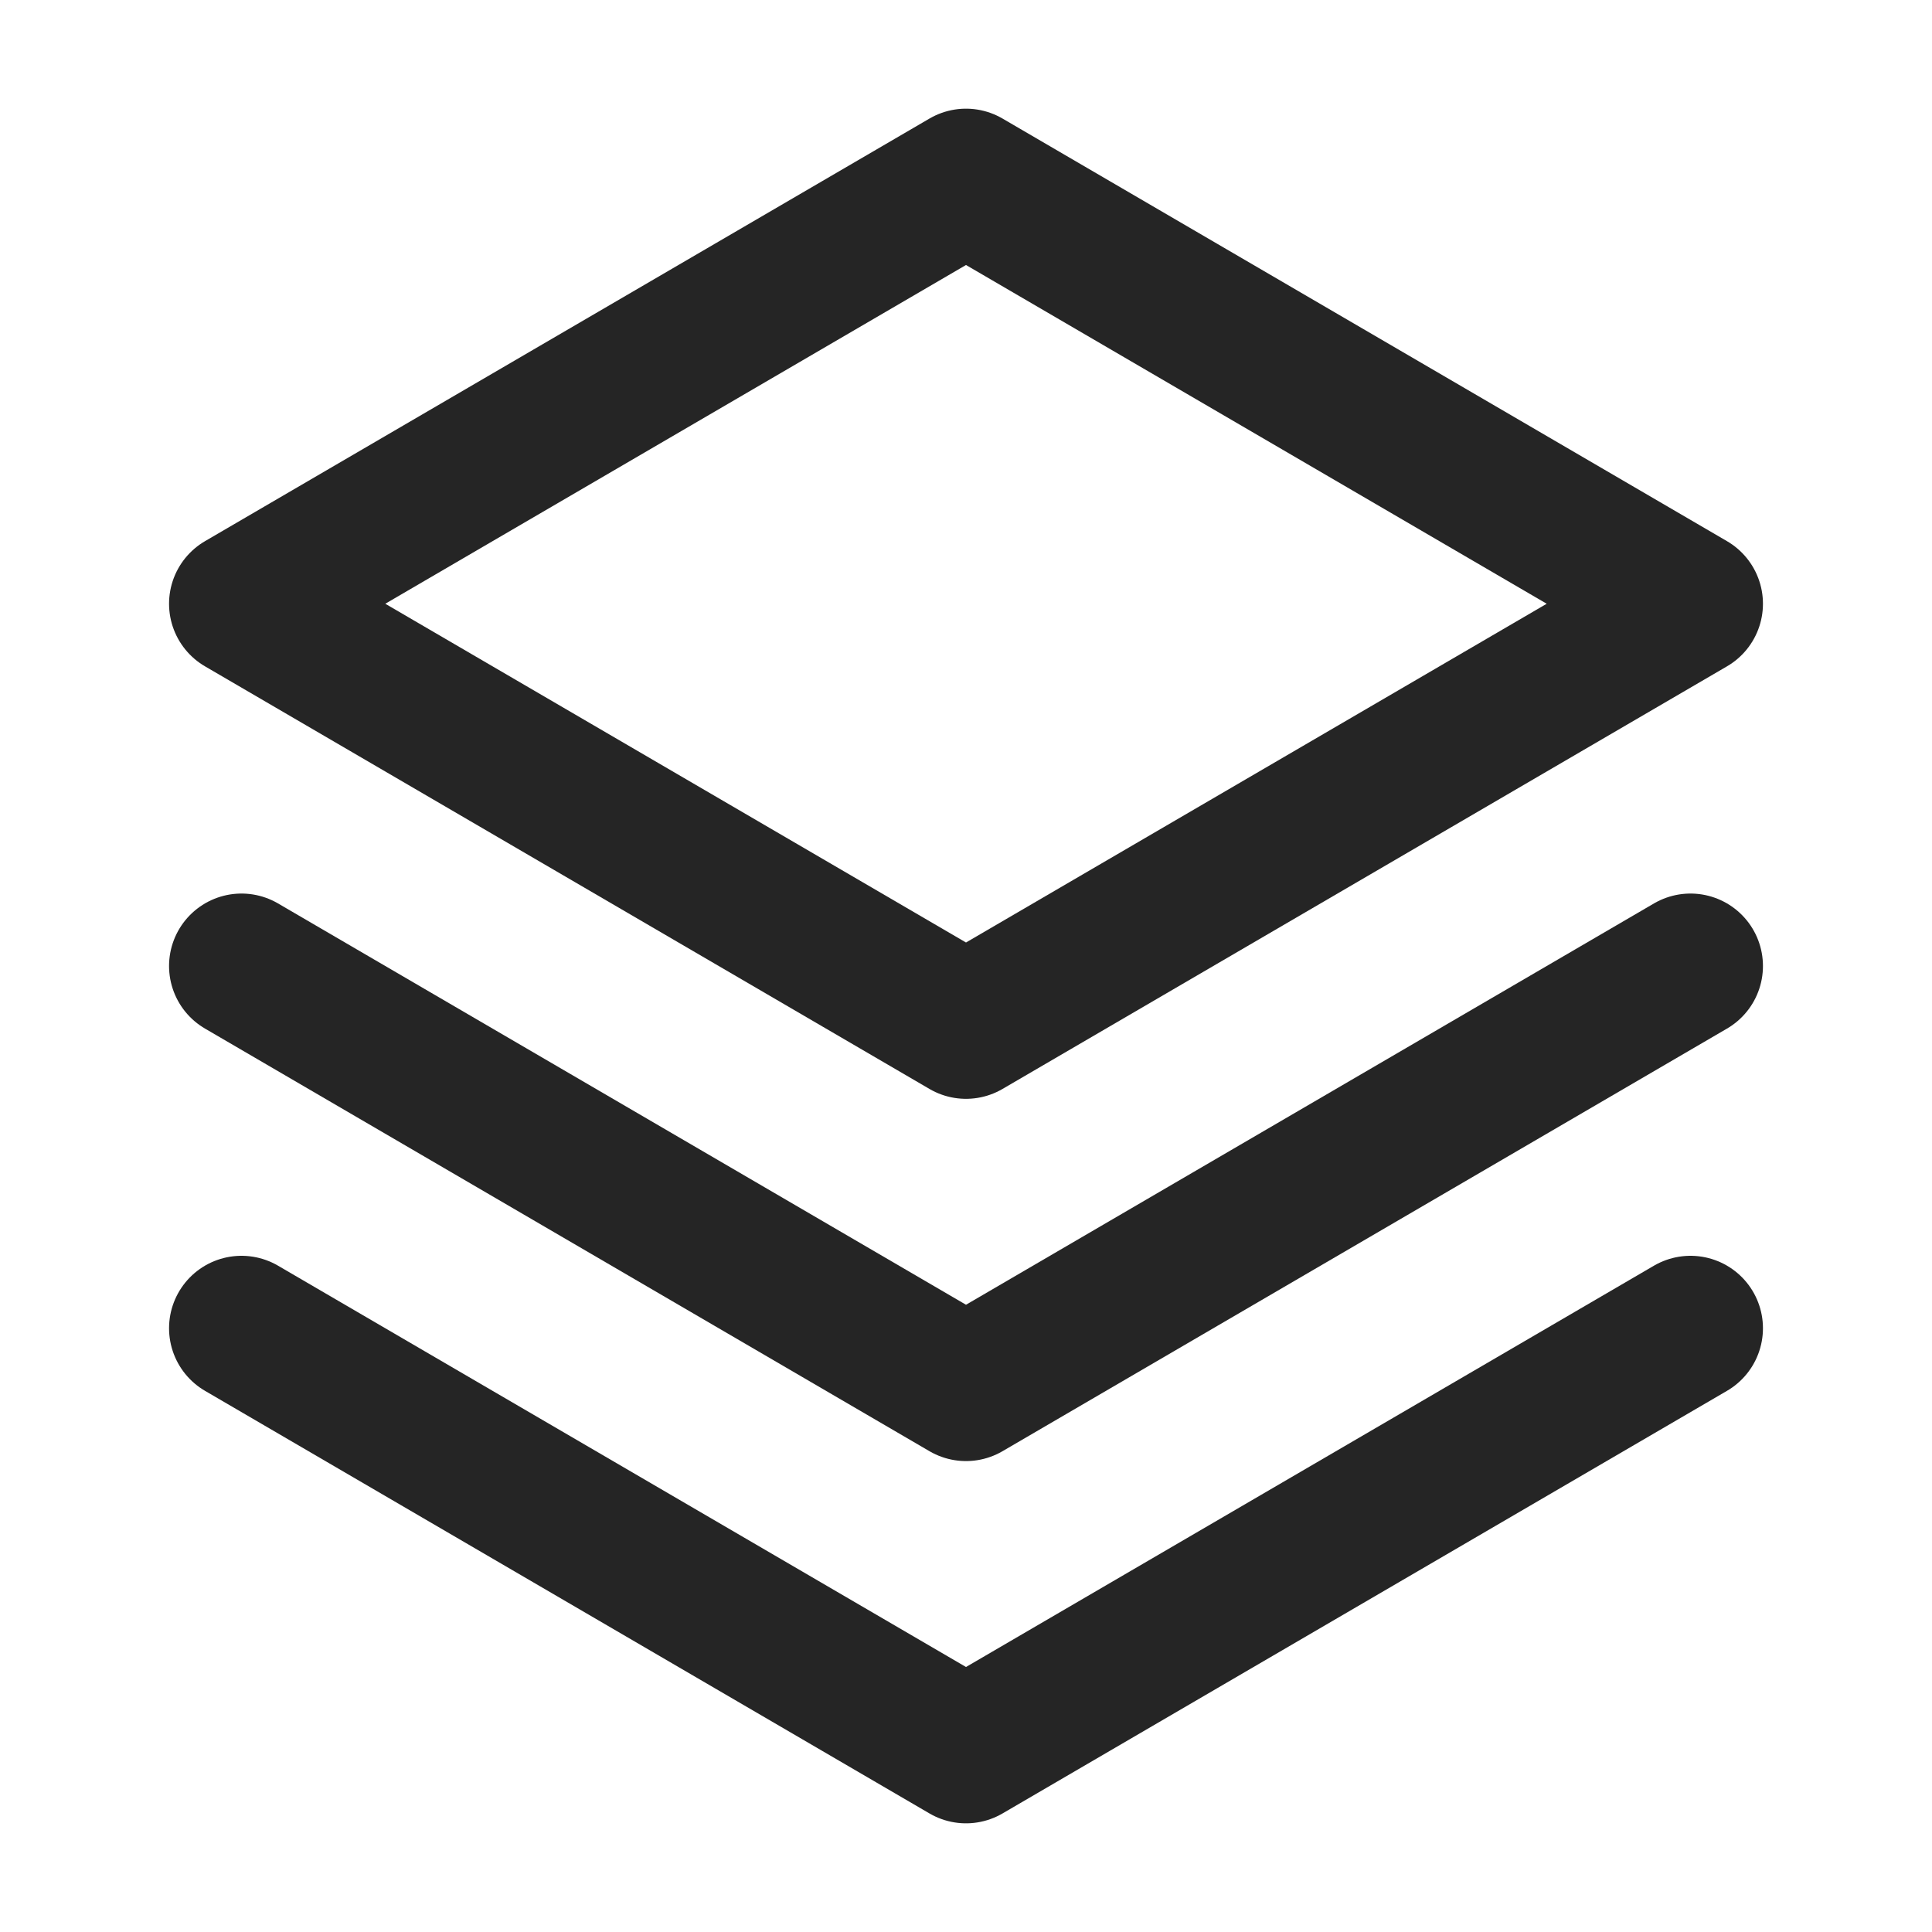
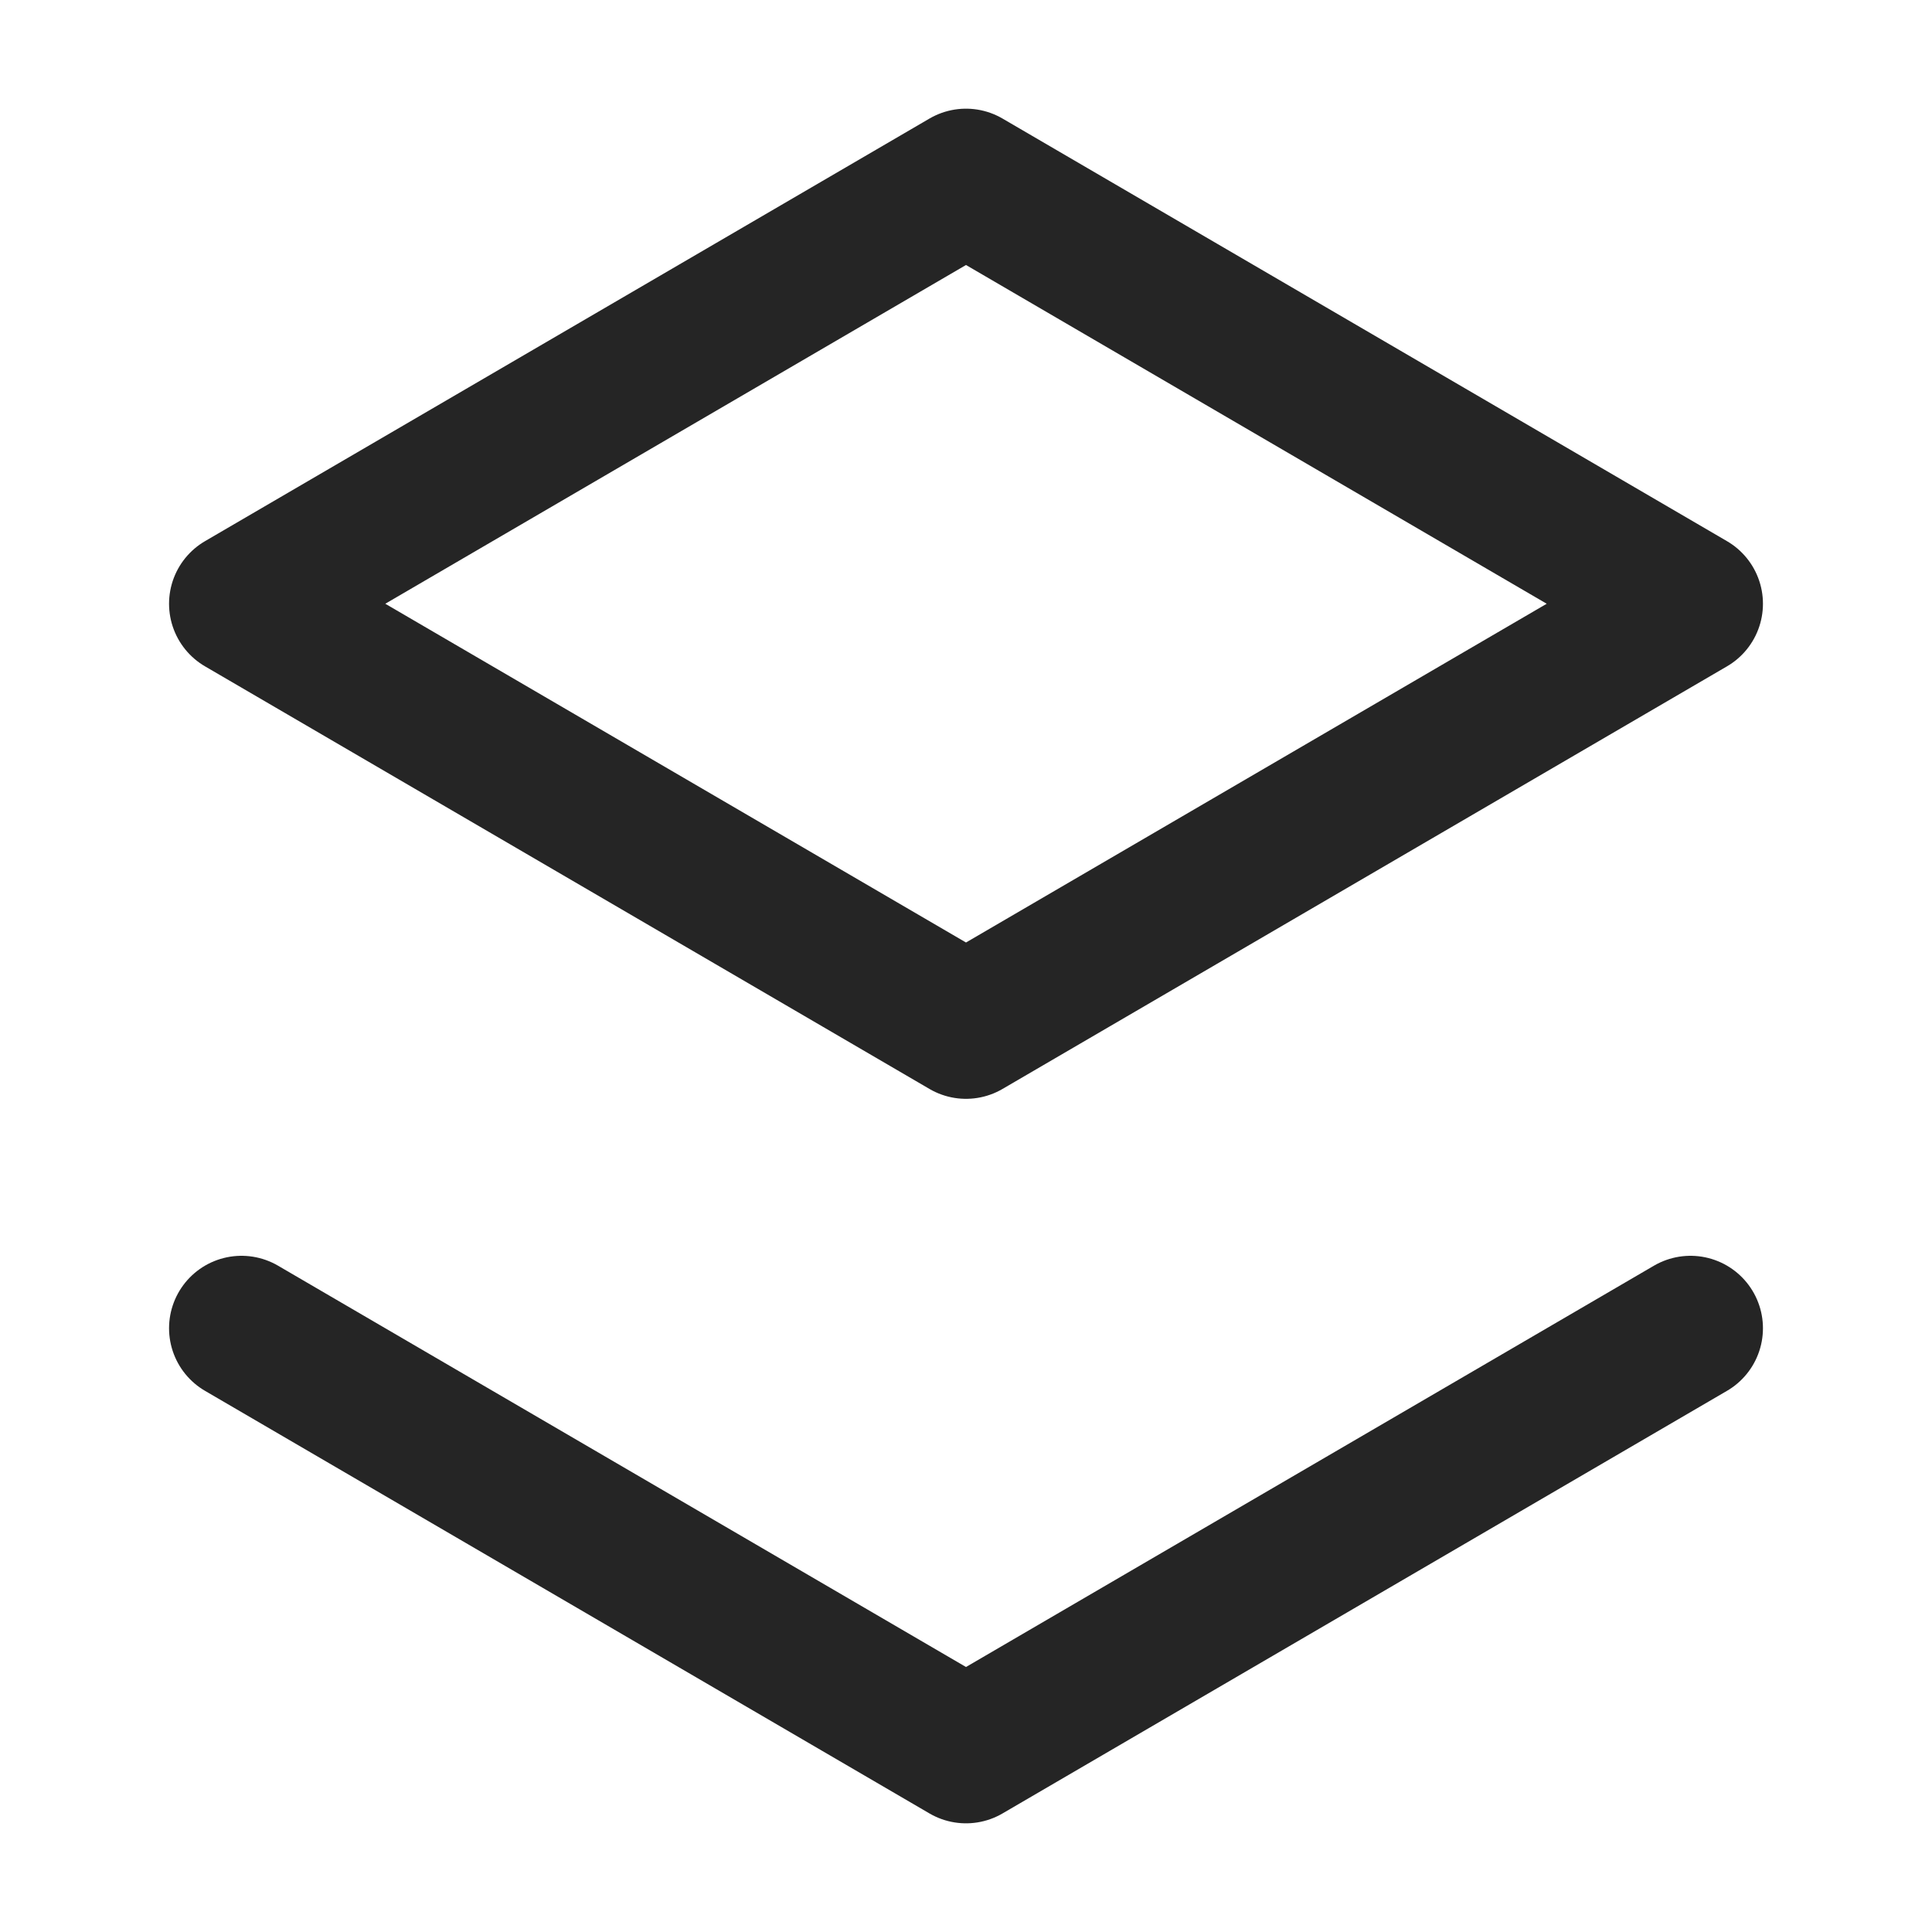
<svg xmlns="http://www.w3.org/2000/svg" width="20" height="20" viewBox="0 0 20 20" fill="none">
  <g id="Icon/Outline/Stack">
    <path id="Vector" d="M2.5 13.75L10 18.125L17.5 13.75" stroke="#252525" stroke-width="1.5" stroke-linecap="round" stroke-linejoin="round" />
-     <path id="Vector_2" d="M2.5 10L10 14.375L17.5 10" stroke="#252525" stroke-width="1.5" stroke-linecap="round" stroke-linejoin="round" />
    <path id="Vector_3" d="M2.5 6.25L10 10.625L17.5 6.25L10 1.875L2.5 6.25Z" stroke="#252525" stroke-width="1.5" stroke-linecap="round" stroke-linejoin="round" />
  </g>
</svg>